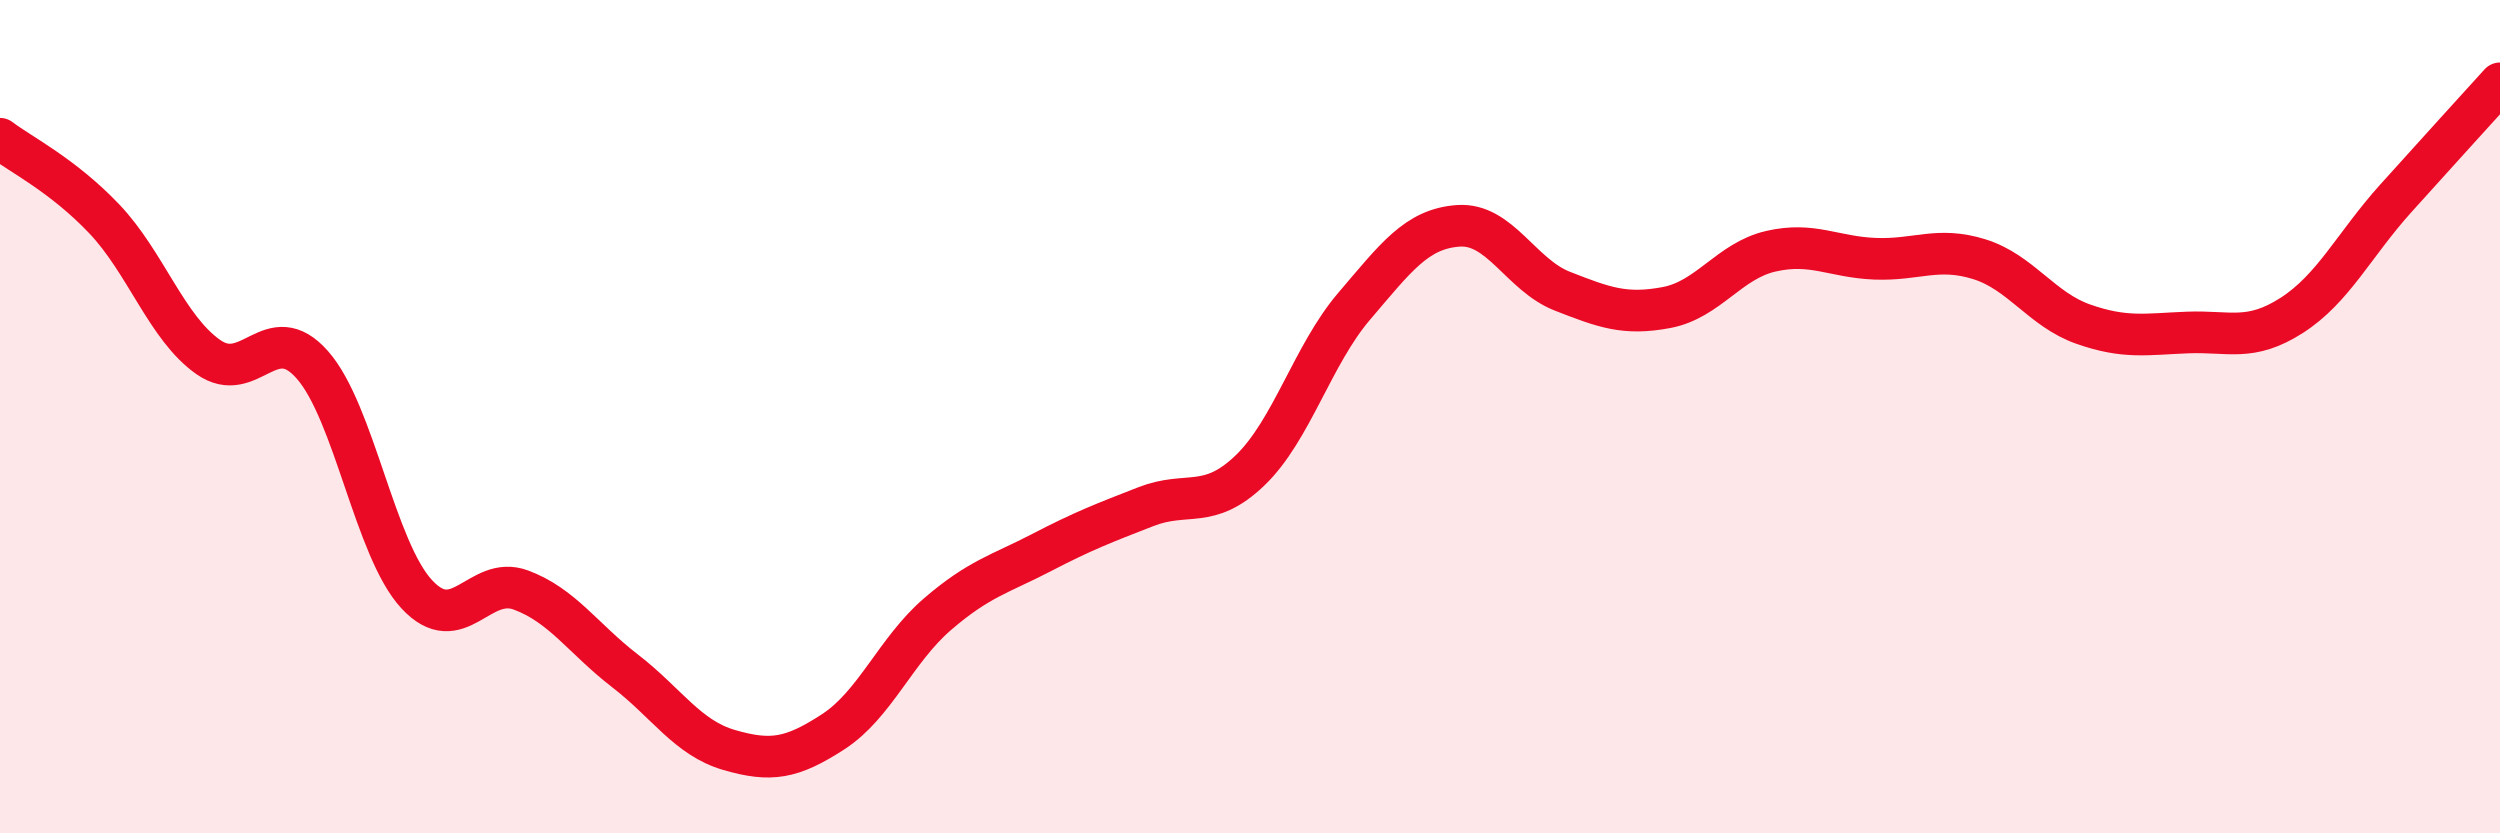
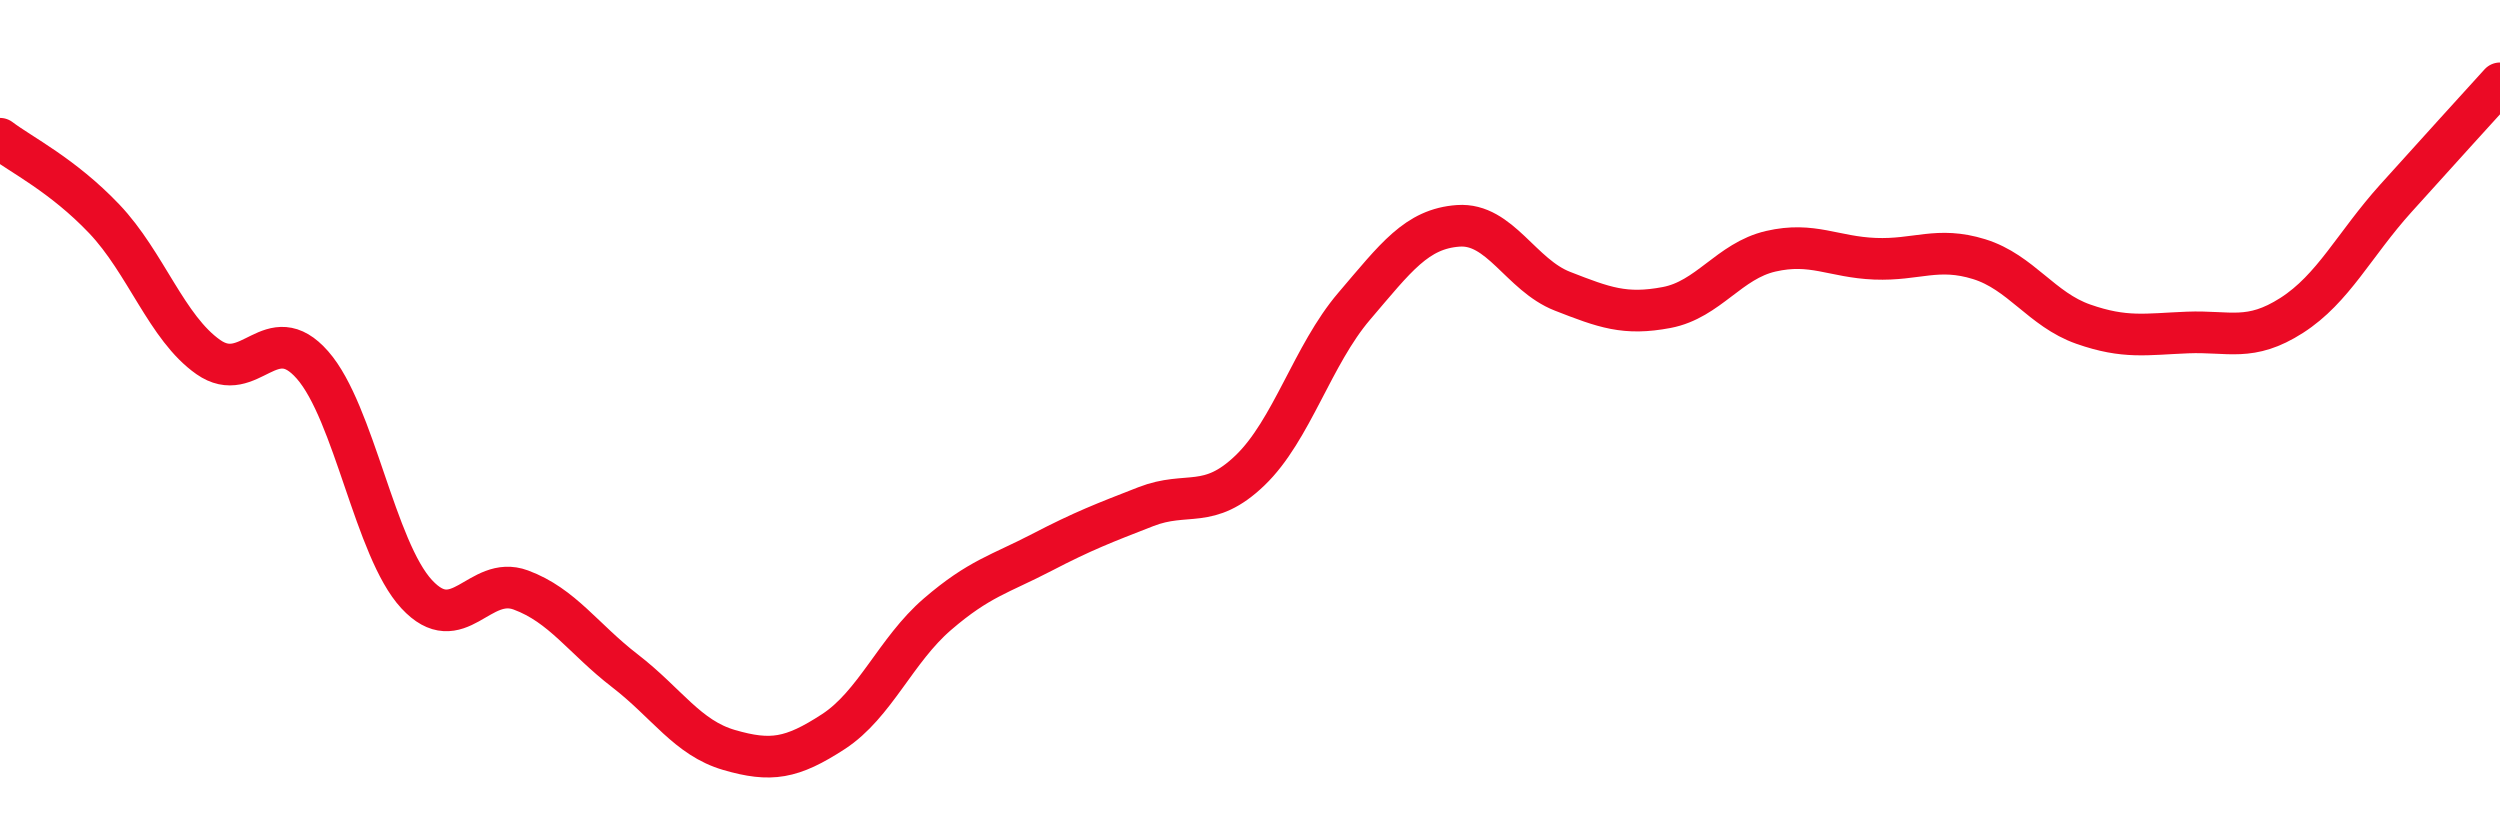
<svg xmlns="http://www.w3.org/2000/svg" width="60" height="20" viewBox="0 0 60 20">
-   <path d="M 0,3.33 C 0.5,3.71 1.5,4.2 2.5,5.25 C 3.5,6.3 4,7.87 5,8.57 C 6,9.27 6.5,7.62 7.5,8.76 C 8.5,9.9 9,13.18 10,14.26 C 11,15.34 11.5,13.79 12.5,14.16 C 13.5,14.53 14,15.33 15,16.1 C 16,16.87 16.5,17.71 17.5,18 C 18.5,18.29 19,18.21 20,17.56 C 21,16.91 21.5,15.6 22.5,14.74 C 23.5,13.88 24,13.78 25,13.26 C 26,12.74 26.5,12.55 27.5,12.16 C 28.5,11.77 29,12.25 30,11.29 C 31,10.33 31.5,8.52 32.5,7.35 C 33.5,6.18 34,5.49 35,5.42 C 36,5.35 36.5,6.6 37.5,6.99 C 38.5,7.38 39,7.57 40,7.38 C 41,7.19 41.5,6.26 42.5,6.03 C 43.5,5.8 44,6.17 45,6.21 C 46,6.25 46.5,5.91 47.5,6.22 C 48.5,6.53 49,7.43 50,7.78 C 51,8.13 51.5,8.02 52.5,7.98 C 53.5,7.94 54,8.21 55,7.57 C 56,6.93 56.5,5.87 57.5,4.76 C 58.5,3.65 59.5,2.55 60,2L60 20L0 20Z" fill="#EB0A25" opacity="0.1" stroke-linecap="round" stroke-linejoin="round" />
  <path d="M 0,3.33 C 0.5,3.71 1.5,4.2 2.5,5.25 C 3.5,6.3 4,7.87 5,8.57 C 6,9.27 6.5,7.62 7.5,8.76 C 8.5,9.9 9,13.18 10,14.26 C 11,15.34 11.5,13.79 12.5,14.16 C 13.5,14.53 14,15.33 15,16.1 C 16,16.87 16.5,17.71 17.5,18 C 18.5,18.29 19,18.21 20,17.56 C 21,16.91 21.5,15.6 22.5,14.74 C 23.5,13.88 24,13.78 25,13.26 C 26,12.74 26.5,12.55 27.5,12.16 C 28.5,11.77 29,12.25 30,11.29 C 31,10.33 31.5,8.52 32.5,7.35 C 33.5,6.18 34,5.49 35,5.42 C 36,5.35 36.5,6.6 37.5,6.99 C 38.5,7.38 39,7.57 40,7.38 C 41,7.19 41.5,6.26 42.5,6.03 C 43.5,5.8 44,6.17 45,6.21 C 46,6.25 46.5,5.91 47.5,6.22 C 48.5,6.53 49,7.43 50,7.78 C 51,8.13 51.5,8.02 52.5,7.98 C 53.5,7.94 54,8.21 55,7.57 C 56,6.93 56.5,5.87 57.5,4.76 C 58.5,3.65 59.5,2.55 60,2" stroke="#EB0A25" stroke-width="1" fill="none" stroke-linecap="round" stroke-linejoin="round" />
</svg>